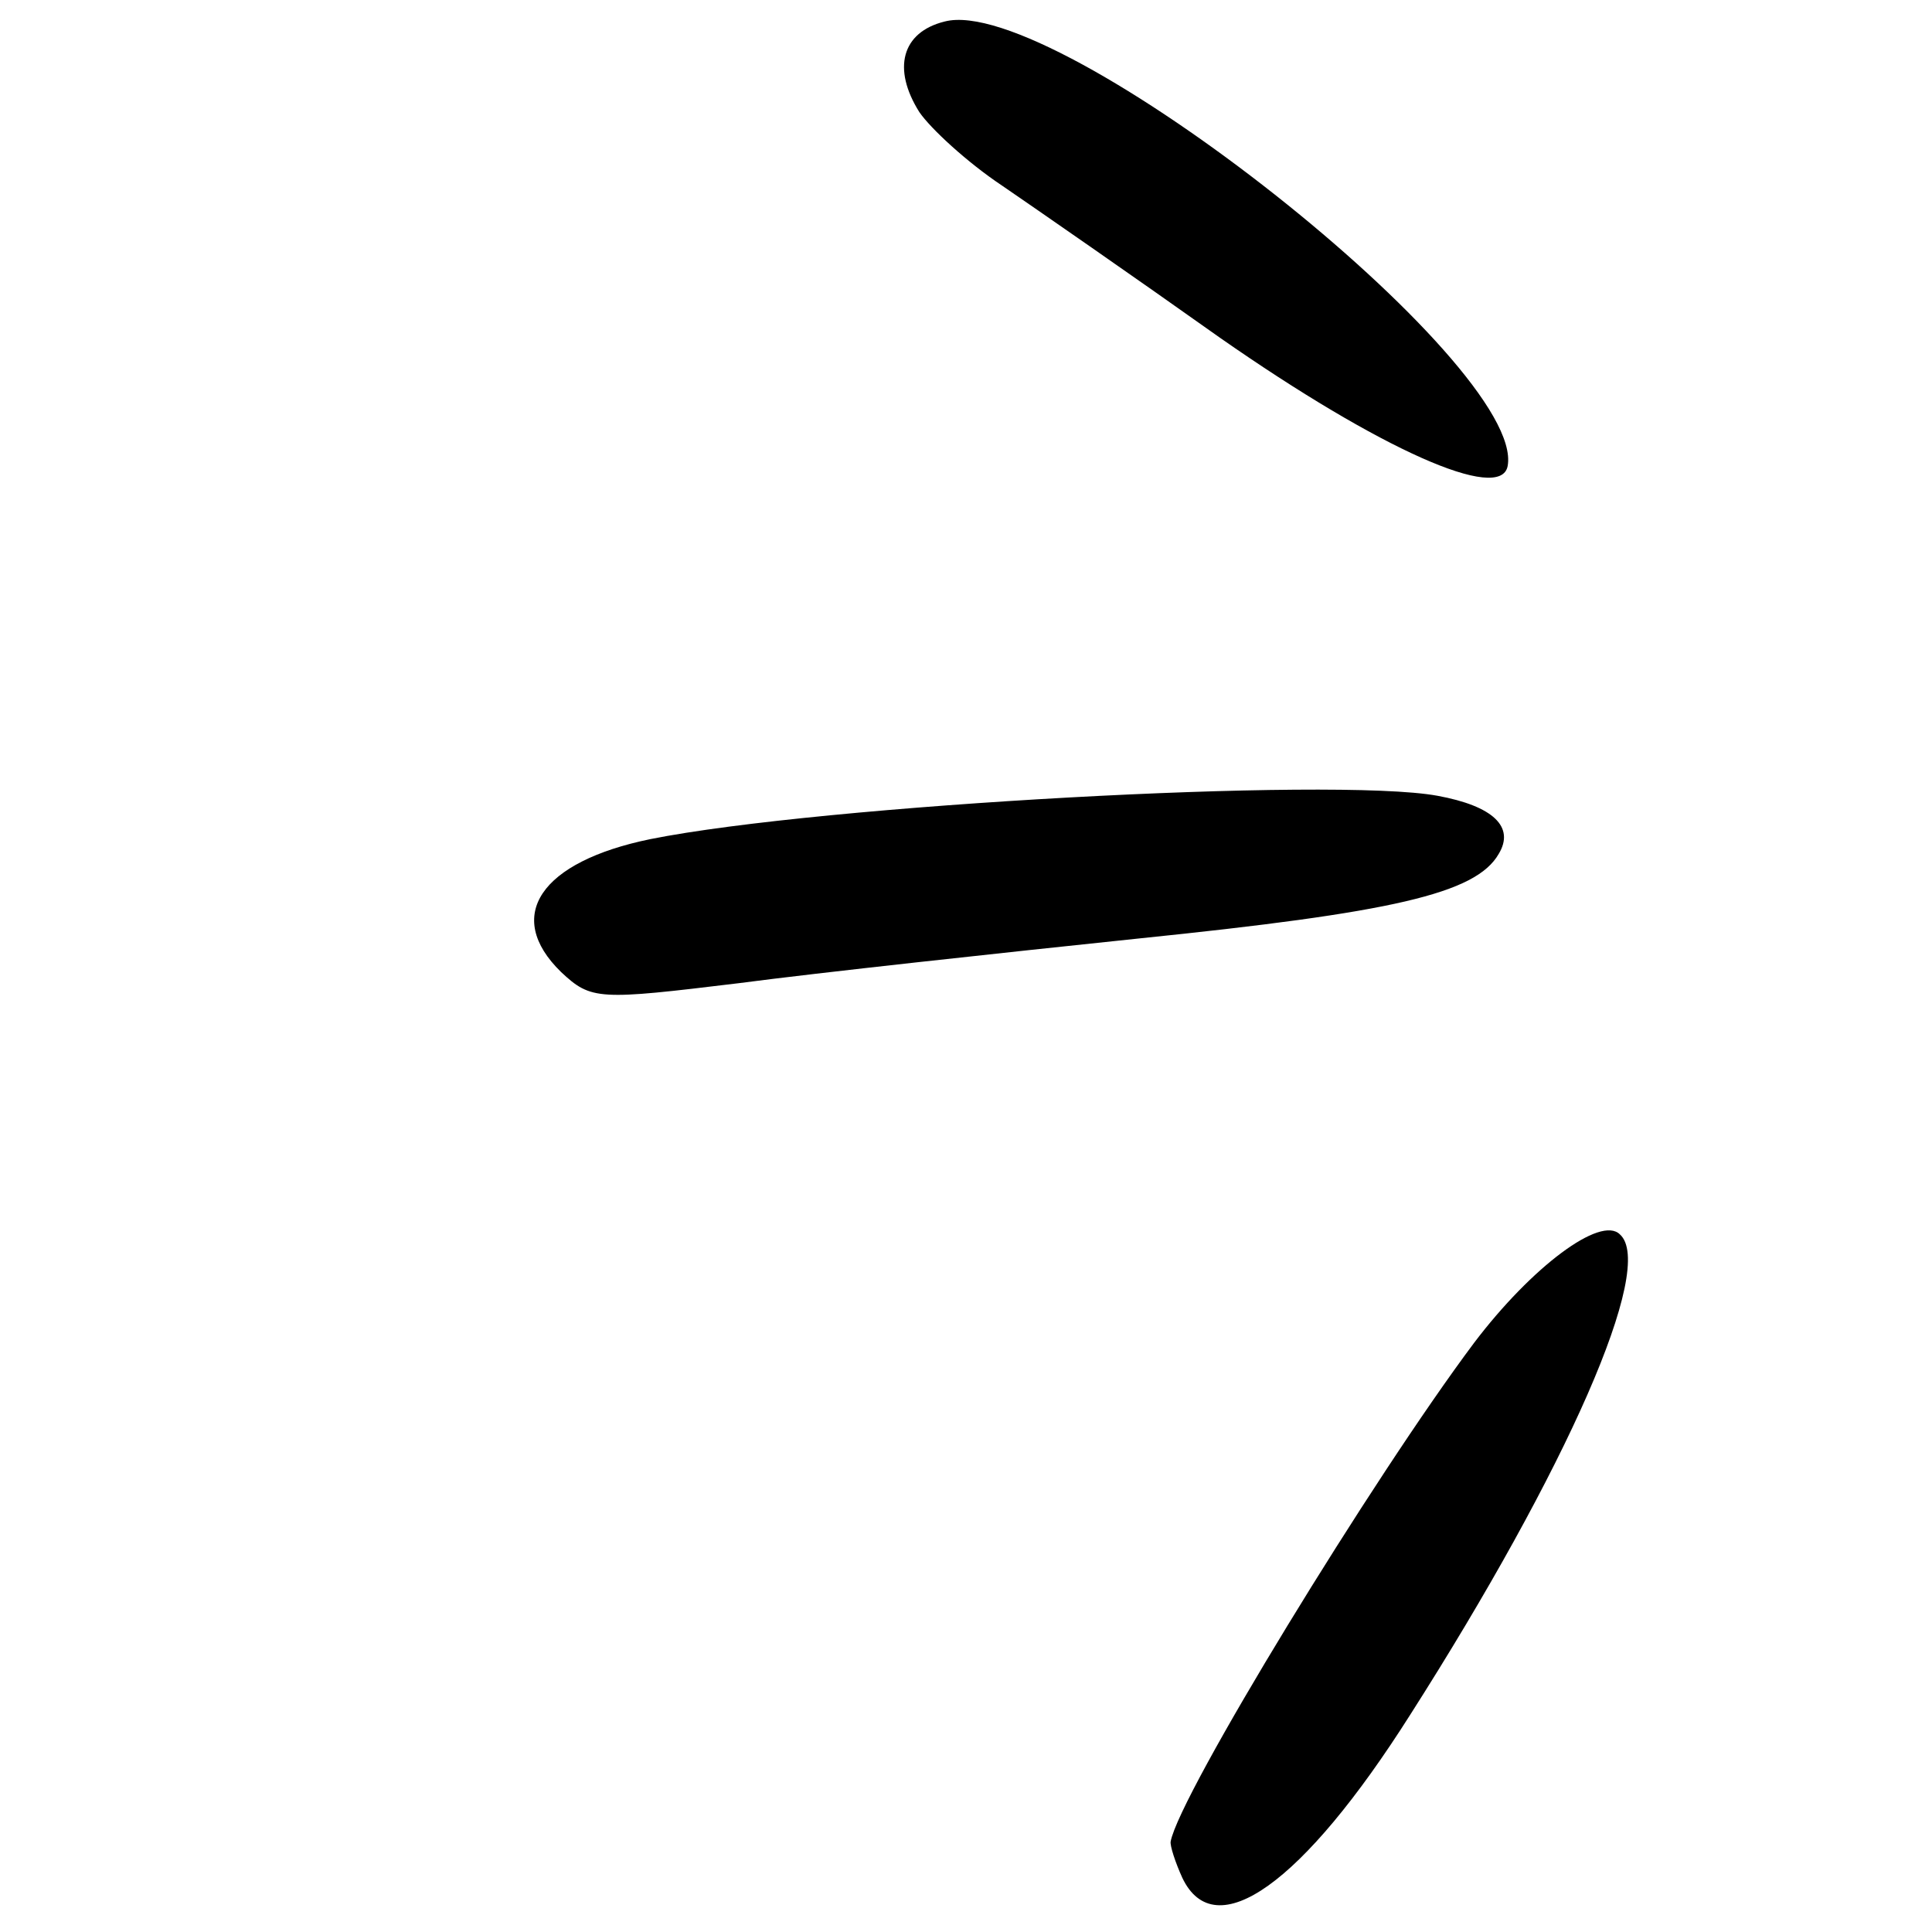
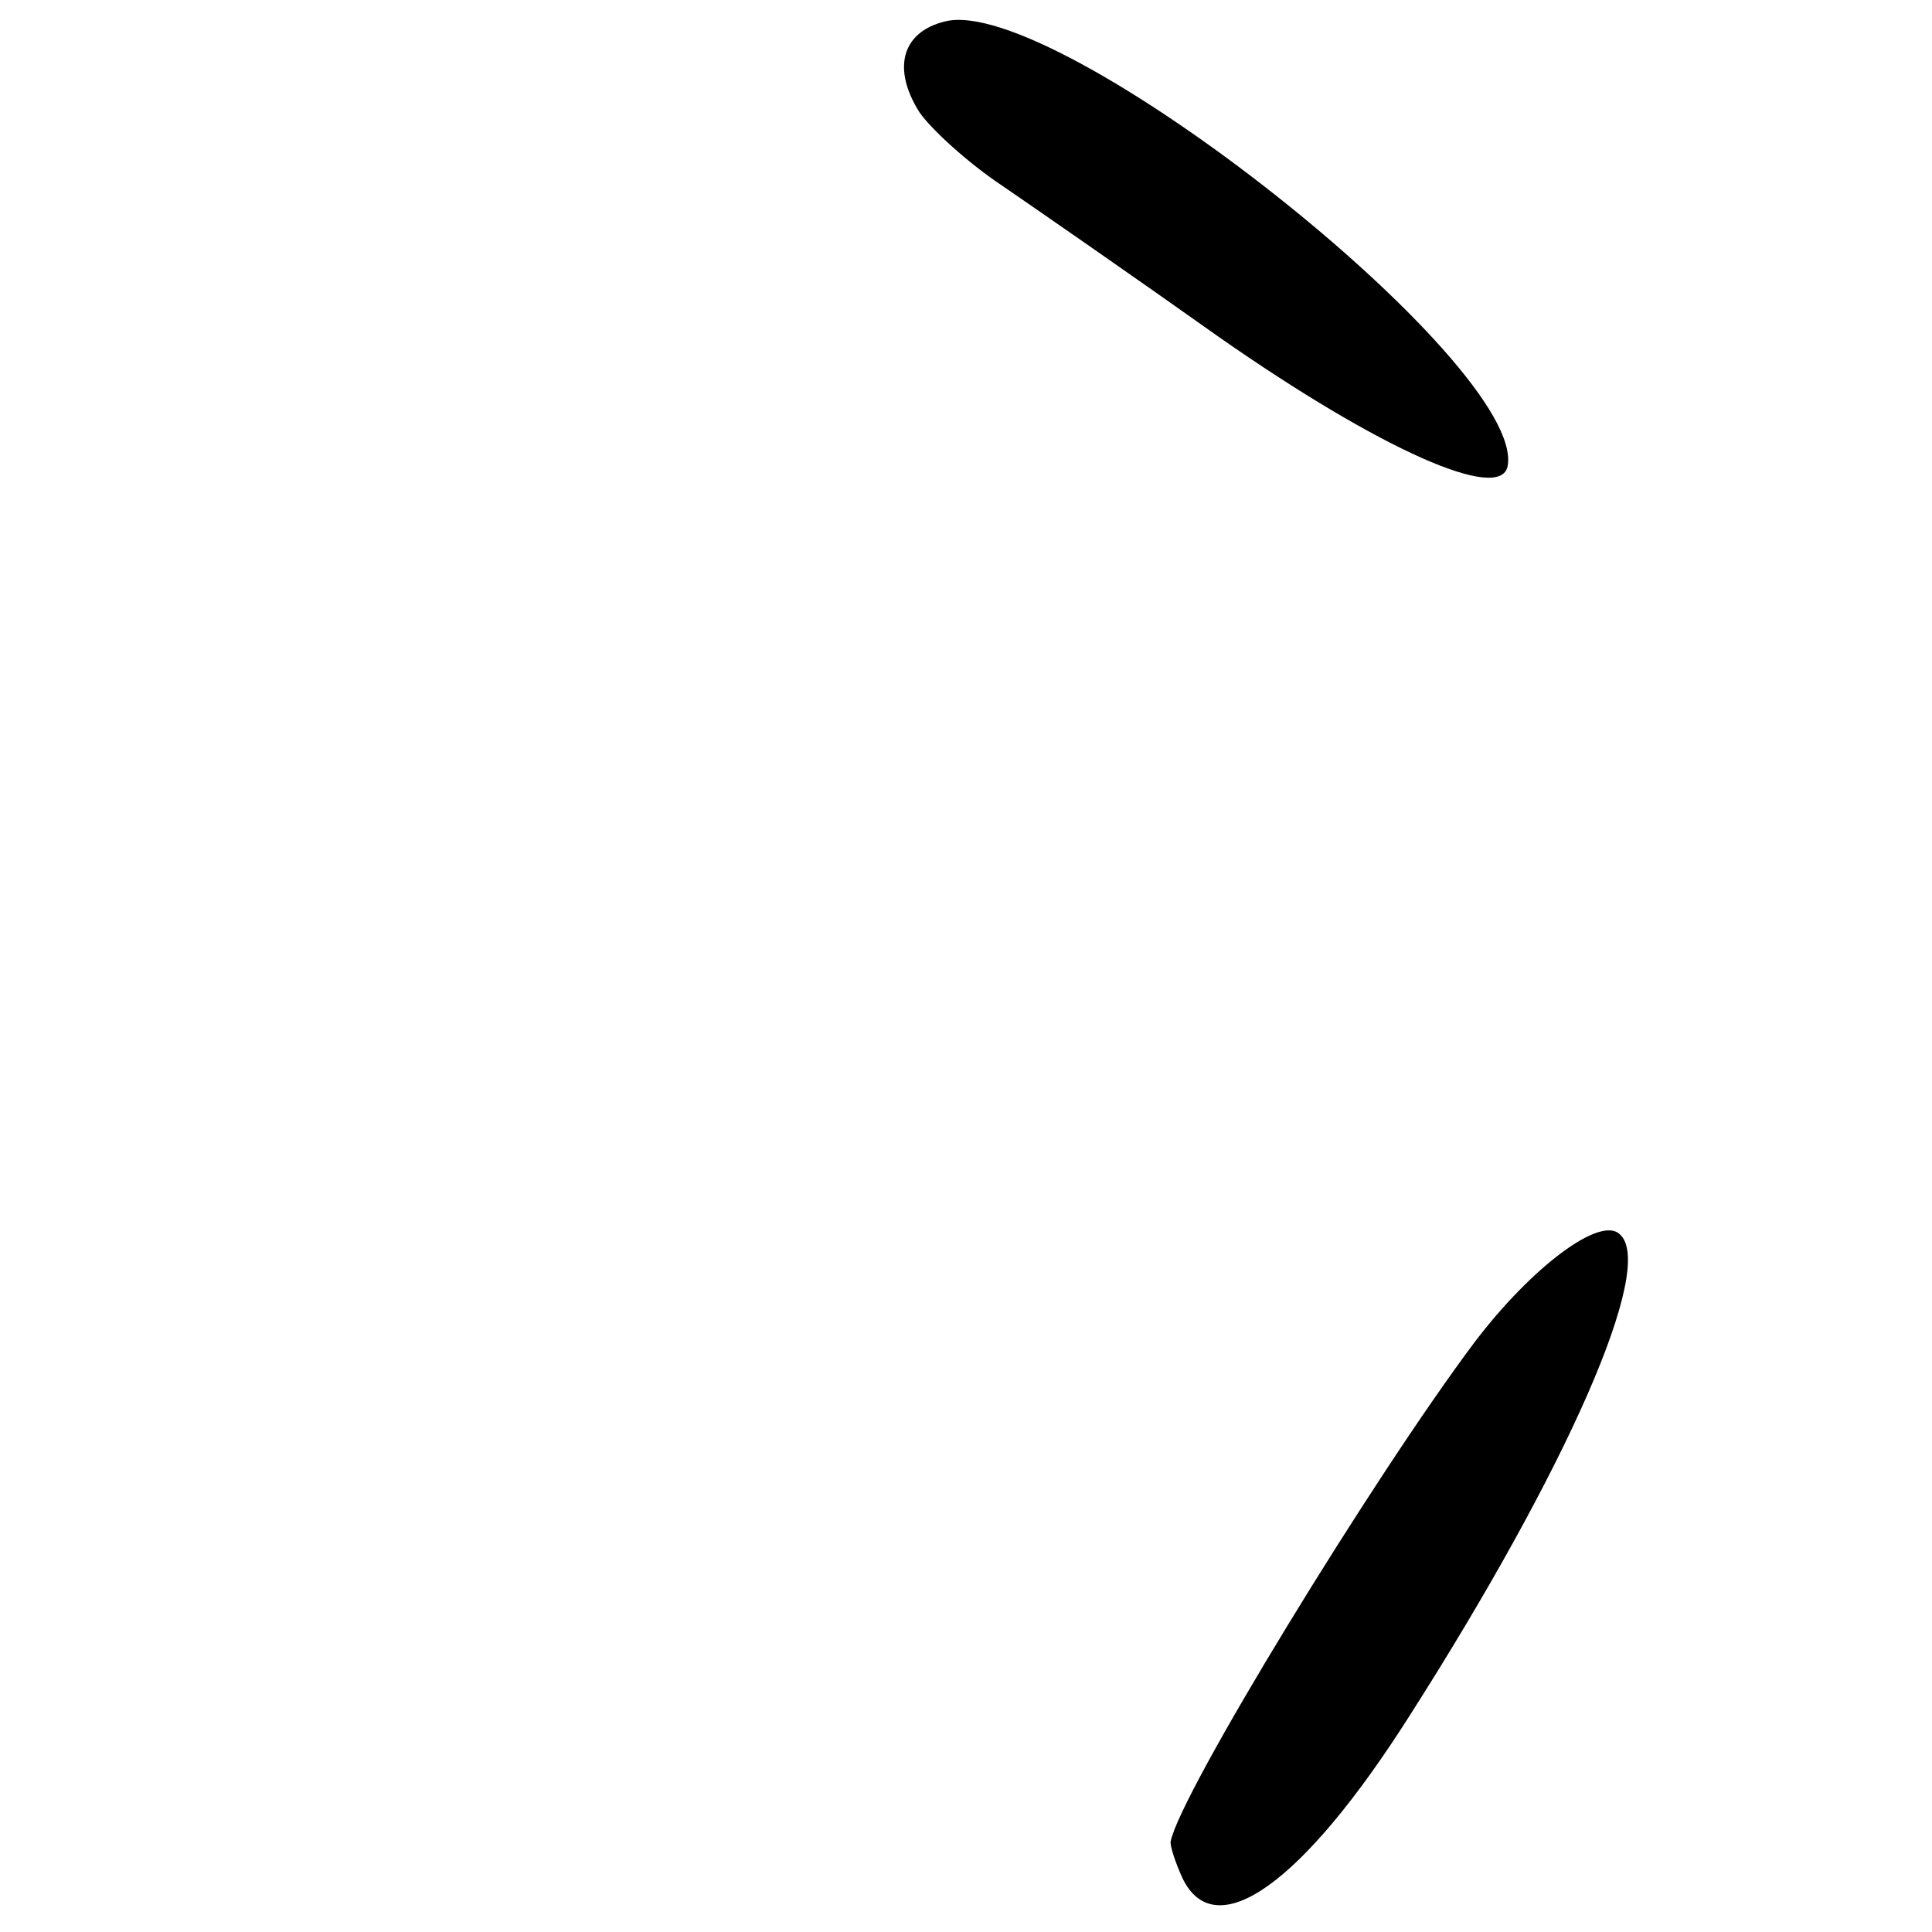
<svg xmlns="http://www.w3.org/2000/svg" width="100" zoomAndPan="magnify" viewBox="0 0 75 75" height="100" preserveAspectRatio="xMidYMid meet" version="1.0">
  <defs>
    <clipPath id="c920b75087">
      <path d="M 20 30 L 59 30 L 59 39 L 20 39 Z M 20 30 " clip-rule="nonzero" />
    </clipPath>
    <clipPath id="6ec7ee8412">
-       <path d="M 13.328 69.352 L 26.582 -2.945 L 72.32 5.441 L 59.066 77.734 Z M 13.328 69.352 " clip-rule="nonzero" />
-     </clipPath>
+       </clipPath>
    <clipPath id="6ab50dff5b">
      <path d="M 13.328 69.352 L 26.582 -2.945 L 72.32 5.441 L 59.066 77.734 Z M 13.328 69.352 " clip-rule="nonzero" />
    </clipPath>
    <clipPath id="89aef1bdf5">
      <path d="M 13.328 69.352 L 26.582 -2.945 L 72.32 5.441 L 59.066 77.734 Z M 13.328 69.352 " clip-rule="nonzero" />
    </clipPath>
    <clipPath id="ccc7047760">
      <path d="M 35 0 L 59 0 L 59 19 L 35 19 Z M 35 0 " clip-rule="nonzero" />
    </clipPath>
    <clipPath id="d89a99c953">
      <path d="M 13.328 69.352 L 26.582 -2.945 L 72.32 5.441 L 59.066 77.734 Z M 13.328 69.352 " clip-rule="nonzero" />
    </clipPath>
    <clipPath id="8fb1262bb0">
      <path d="M 13.328 69.352 L 26.582 -2.945 L 72.32 5.441 L 59.066 77.734 Z M 13.328 69.352 " clip-rule="nonzero" />
    </clipPath>
    <clipPath id="6abcc03e2f">
      <path d="M 13.328 69.352 L 26.582 -2.945 L 72.32 5.441 L 59.066 77.734 Z M 13.328 69.352 " clip-rule="nonzero" />
    </clipPath>
    <clipPath id="ea9a0e8f62">
      <path d="M 45 47 L 64 47 L 64 74 L 45 74 Z M 45 47 " clip-rule="nonzero" />
    </clipPath>
    <clipPath id="dafe8e49b1">
-       <path d="M 13.328 69.352 L 26.582 -2.945 L 72.32 5.441 L 59.066 77.734 Z M 13.328 69.352 " clip-rule="nonzero" />
+       <path d="M 13.328 69.352 L 26.582 -2.945 L 72.32 5.441 L 59.066 77.734 Z " clip-rule="nonzero" />
    </clipPath>
    <clipPath id="4e681be46c">
      <path d="M 13.328 69.352 L 26.582 -2.945 L 72.32 5.441 L 59.066 77.734 Z M 13.328 69.352 " clip-rule="nonzero" />
    </clipPath>
    <clipPath id="5cc6609c64">
      <path d="M 13.328 69.352 L 26.582 -2.945 L 72.32 5.441 L 59.066 77.734 Z M 13.328 69.352 " clip-rule="nonzero" />
    </clipPath>
  </defs>
  <g clip-path="url(#c920b75087)">
    <g clip-path="url(#6ec7ee8412)">
      <g clip-path="url(#6ab50dff5b)">
        <g clip-path="url(#89aef1bdf5)">
          <path fill="#000000" d="M 21.781 37.734 C 22.953 38.832 23.227 38.828 28.672 38.168 C 31.82 37.754 38.82 36.996 44.188 36.434 C 54.031 35.426 57.293 34.699 58.18 33.148 C 58.812 32.105 57.973 31.289 55.797 30.891 C 51.762 30.152 31.859 31.25 25.25 32.574 C 20.977 33.449 19.547 35.559 21.781 37.734 Z M 21.781 37.734 " fill-opacity="1" fill-rule="evenodd" />
        </g>
      </g>
    </g>
  </g>
  <g clip-path="url(#ccc7047760)">
    <g clip-path="url(#d89a99c953)">
      <g clip-path="url(#8fb1262bb0)">
        <g clip-path="url(#6abcc03e2f)">
          <path fill="#000000" d="M 35.691 4.355 C 36.125 4.988 37.531 6.293 38.902 7.207 C 40.219 8.109 44.016 10.738 47.367 13.117 C 53.594 17.461 58.262 19.531 58.527 18.09 C 59.25 14.141 40.992 -0.301 36.668 0.836 C 35 1.25 34.629 2.672 35.691 4.355 Z M 35.691 4.355 " fill-opacity="1" fill-rule="evenodd" />
        </g>
      </g>
    </g>
  </g>
  <g clip-path="url(#ea9a0e8f62)">
    <g clip-path="url(#dafe8e49b1)">
      <g clip-path="url(#4e681be46c)">
        <g clip-path="url(#5cc6609c64)">
          <path fill="#000000" d="M 45.898 72.898 C 47.168 75.559 50.574 73.148 54.742 66.57 C 60.824 57.035 64.297 49.172 62.883 47.918 C 62.141 47.176 59.469 49.168 57.227 52.125 C 53.301 57.367 45.777 69.676 45.445 71.488 C 45.414 71.648 45.625 72.297 45.898 72.898 Z M 45.898 72.898 " fill-opacity="1" fill-rule="evenodd" />
        </g>
      </g>
    </g>
  </g>
</svg>